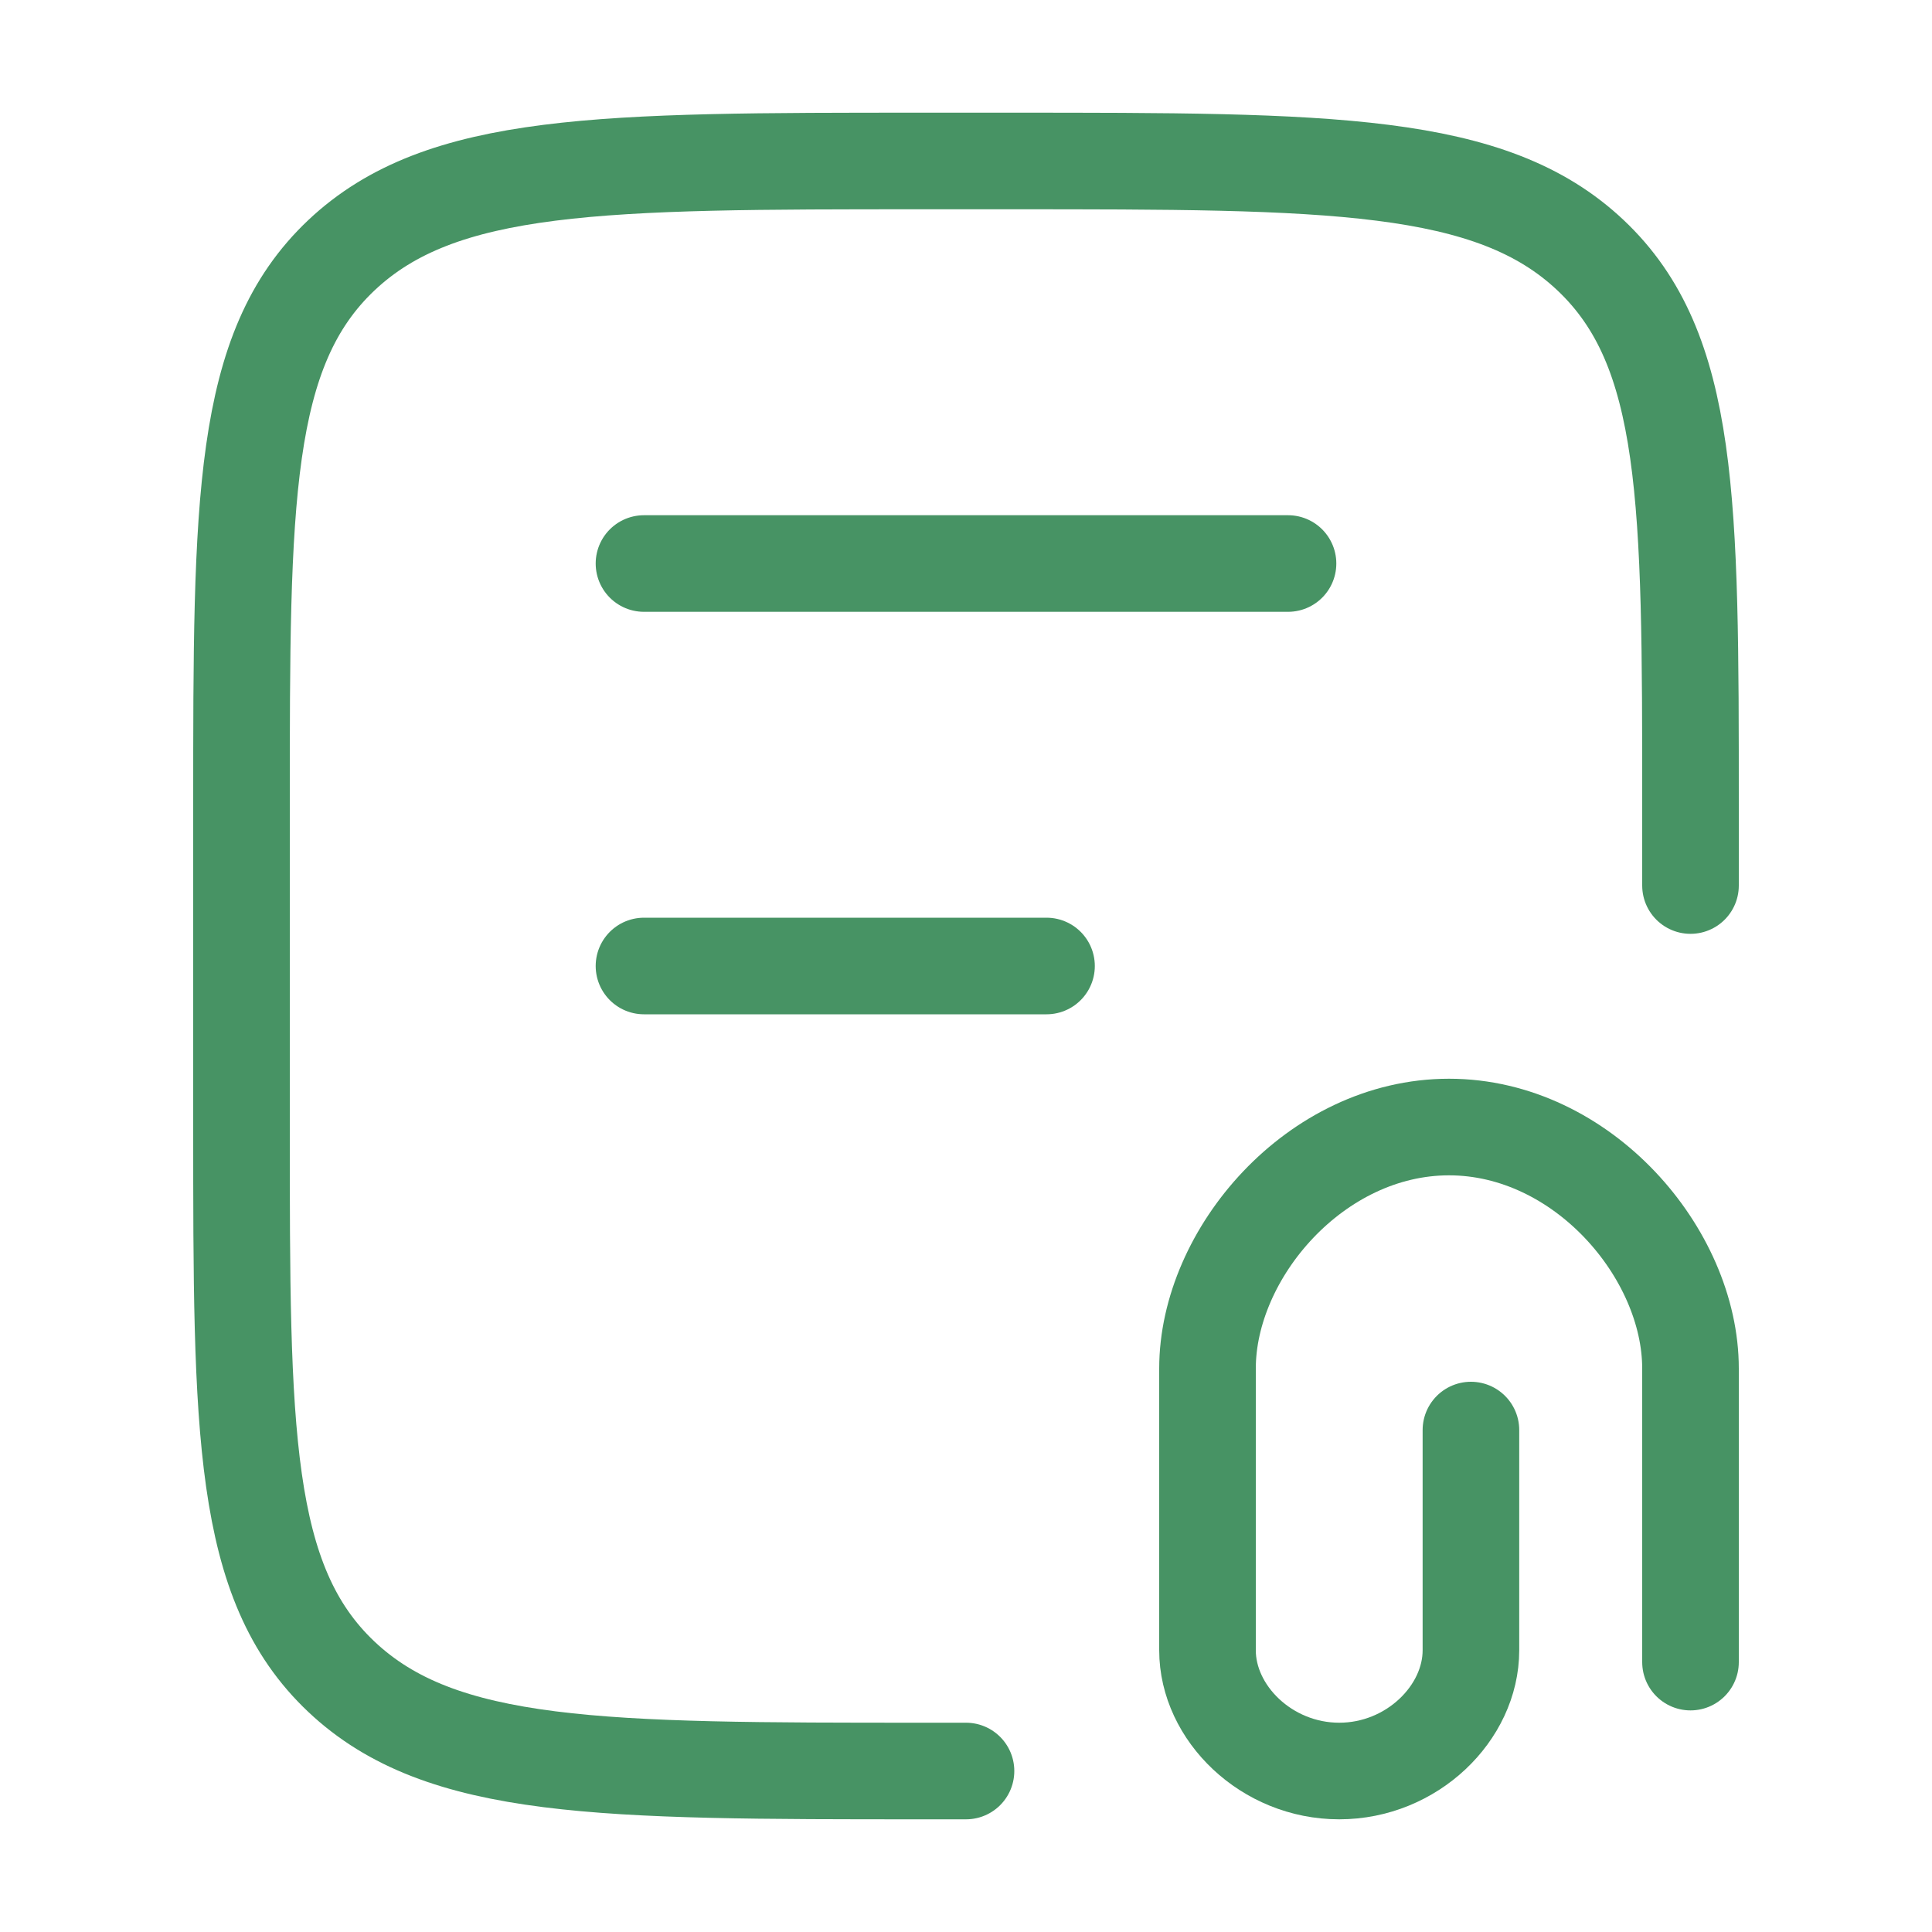
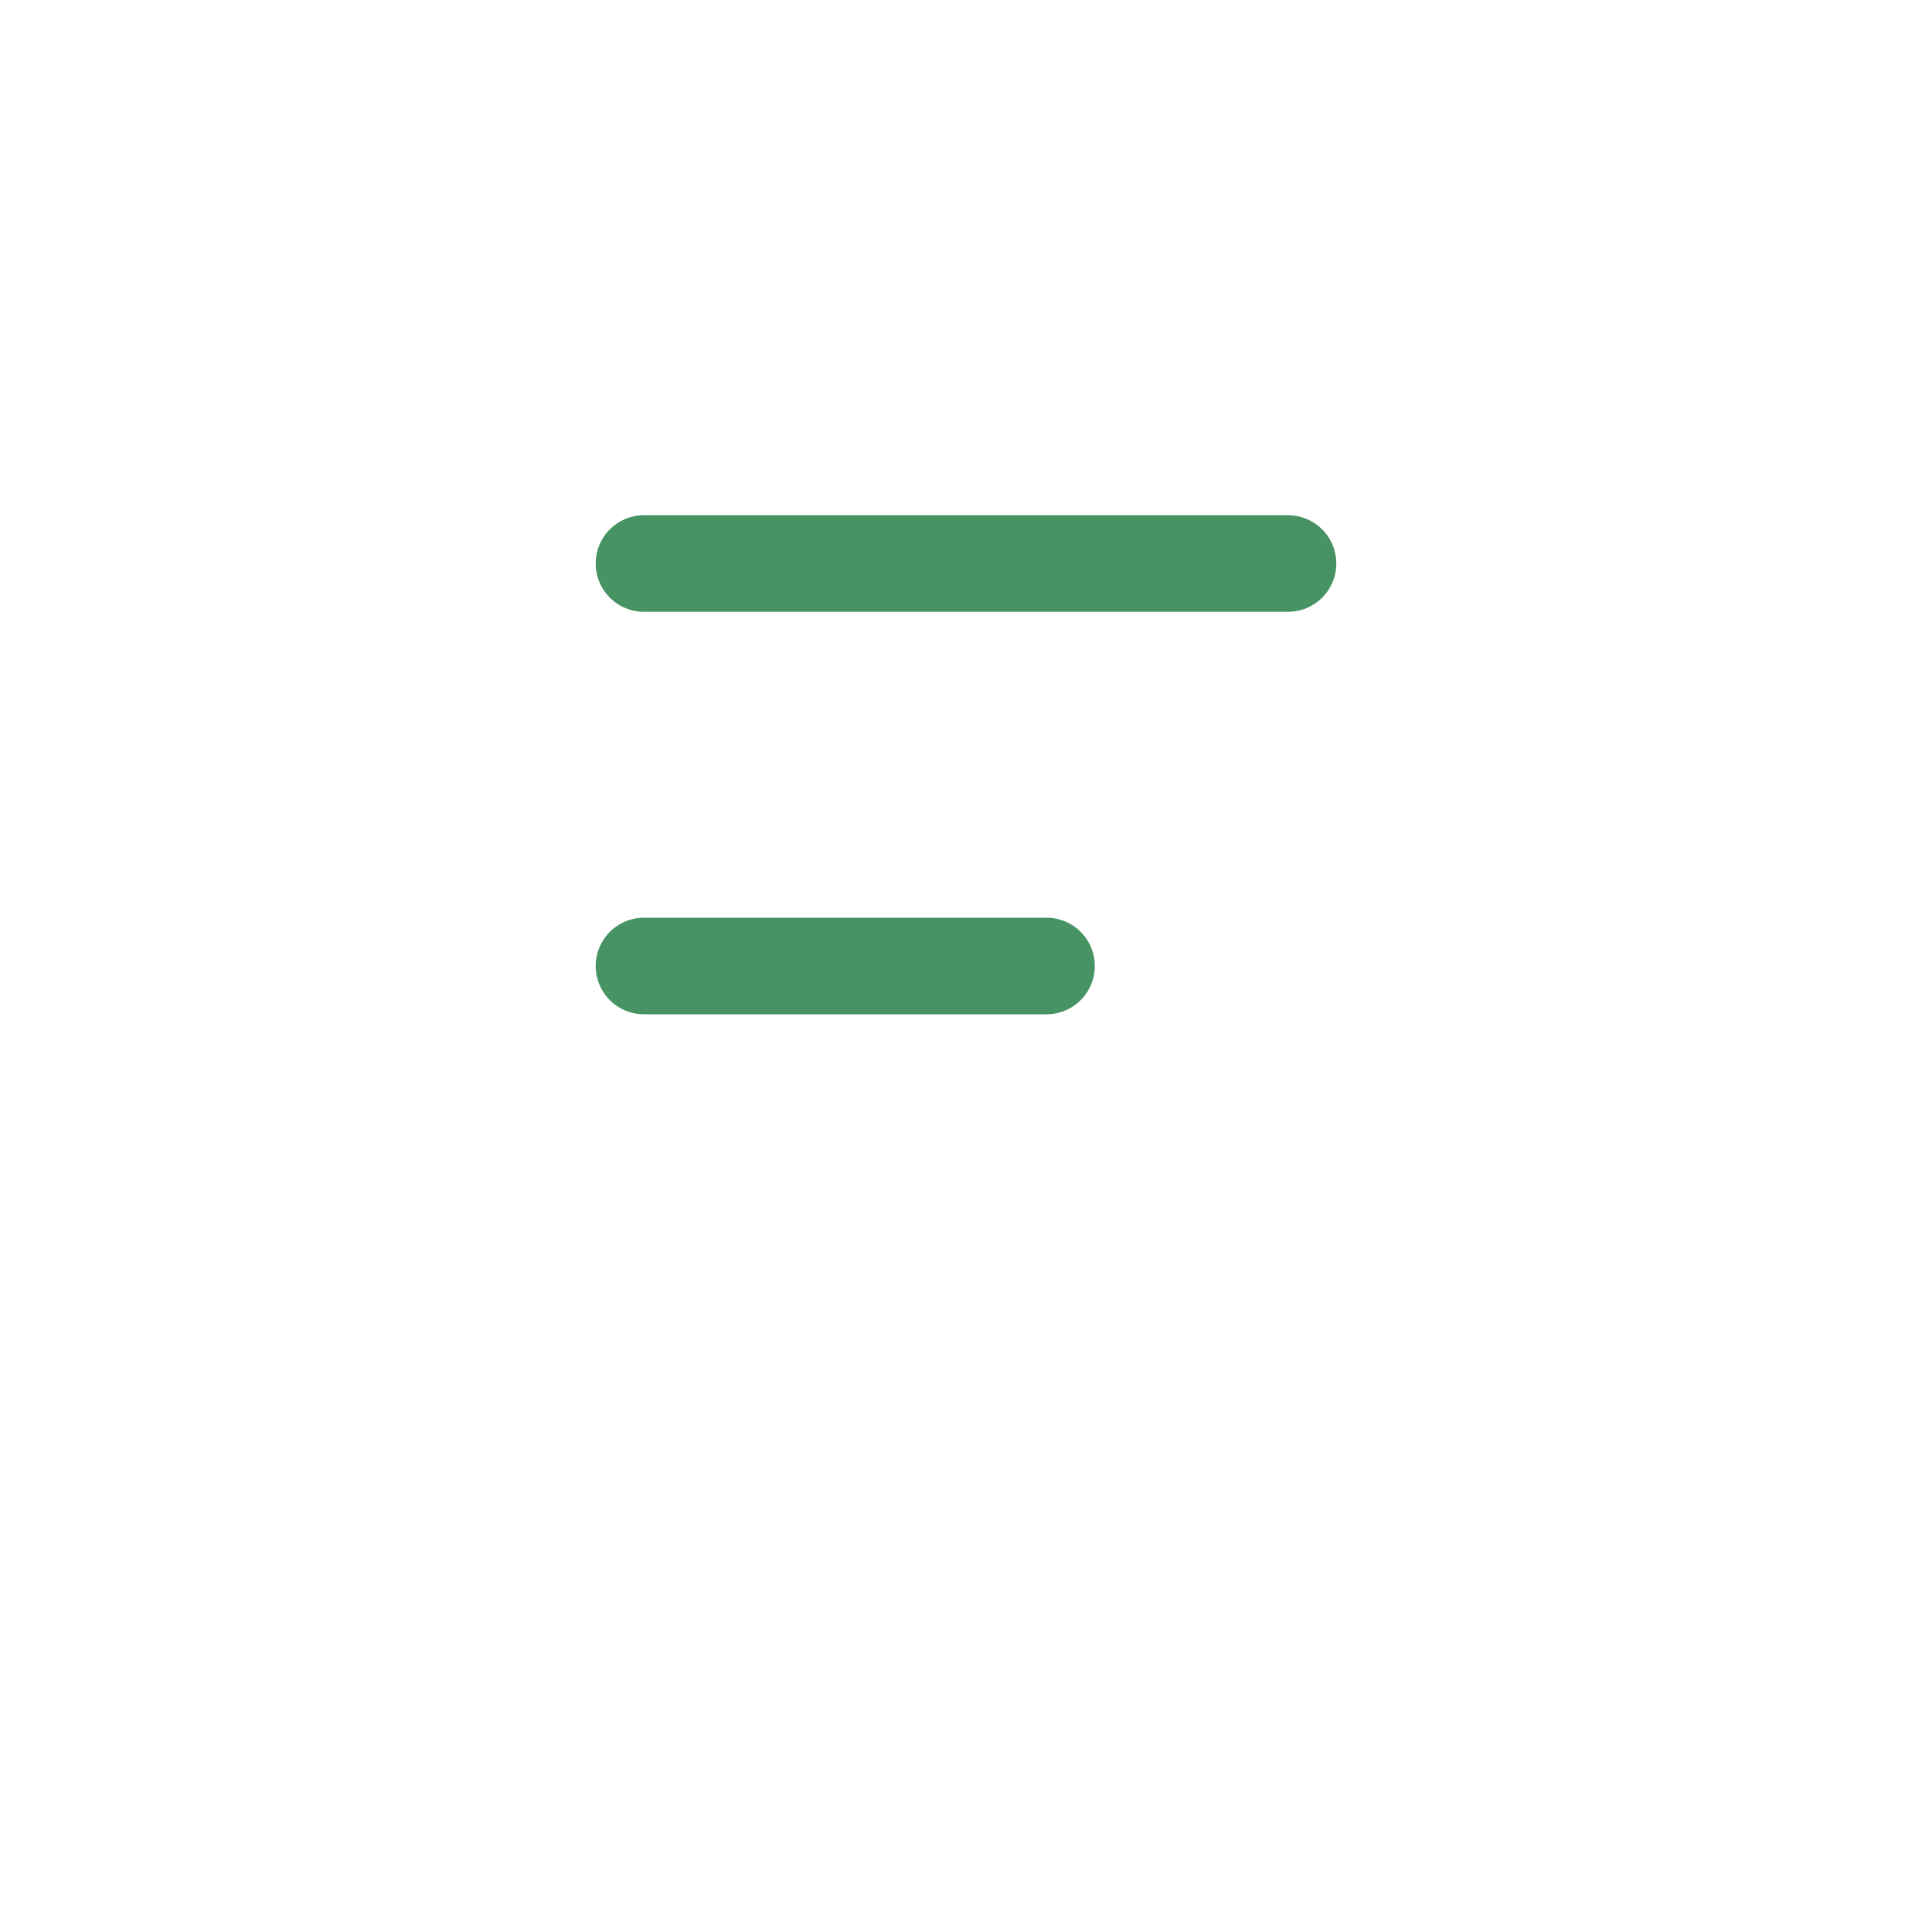
<svg xmlns="http://www.w3.org/2000/svg" width="40" height="40" viewBox="0 0 40 40" fill="none">
-   <path d="M35 18.334V16.667C35 10.381 35 7.239 32.932 5.286C30.865 3.333 27.538 3.333 20.882 3.333L19.118 3.333C12.463 3.333 9.135 3.333 7.067 5.286C5 7.239 5 10.381 5 16.667L5 23.334C5 29.619 5 32.762 7.067 34.714C9.135 36.667 12.463 36.667 19.118 36.667H20" stroke="#479364" stroke-width="2" stroke-linecap="round" />
  <path d="M13.333 11.667H26.667" stroke="#479364" stroke-width="2" stroke-linecap="round" />
  <path d="M13.333 20H21.667" stroke="#479364" stroke-width="2" stroke-linecap="round" />
-   <path d="M35 34.412L35 28.334C35 25.951 32.761 23.334 30 23.334C27.239 23.334 25 25.951 25 28.334L25 34.167C25 35.466 26.221 36.667 27.727 36.667C29.233 36.667 30.454 35.466 30.454 34.167L30.454 29.608" stroke="#479364" stroke-width="2" stroke-linecap="round" />
</svg>